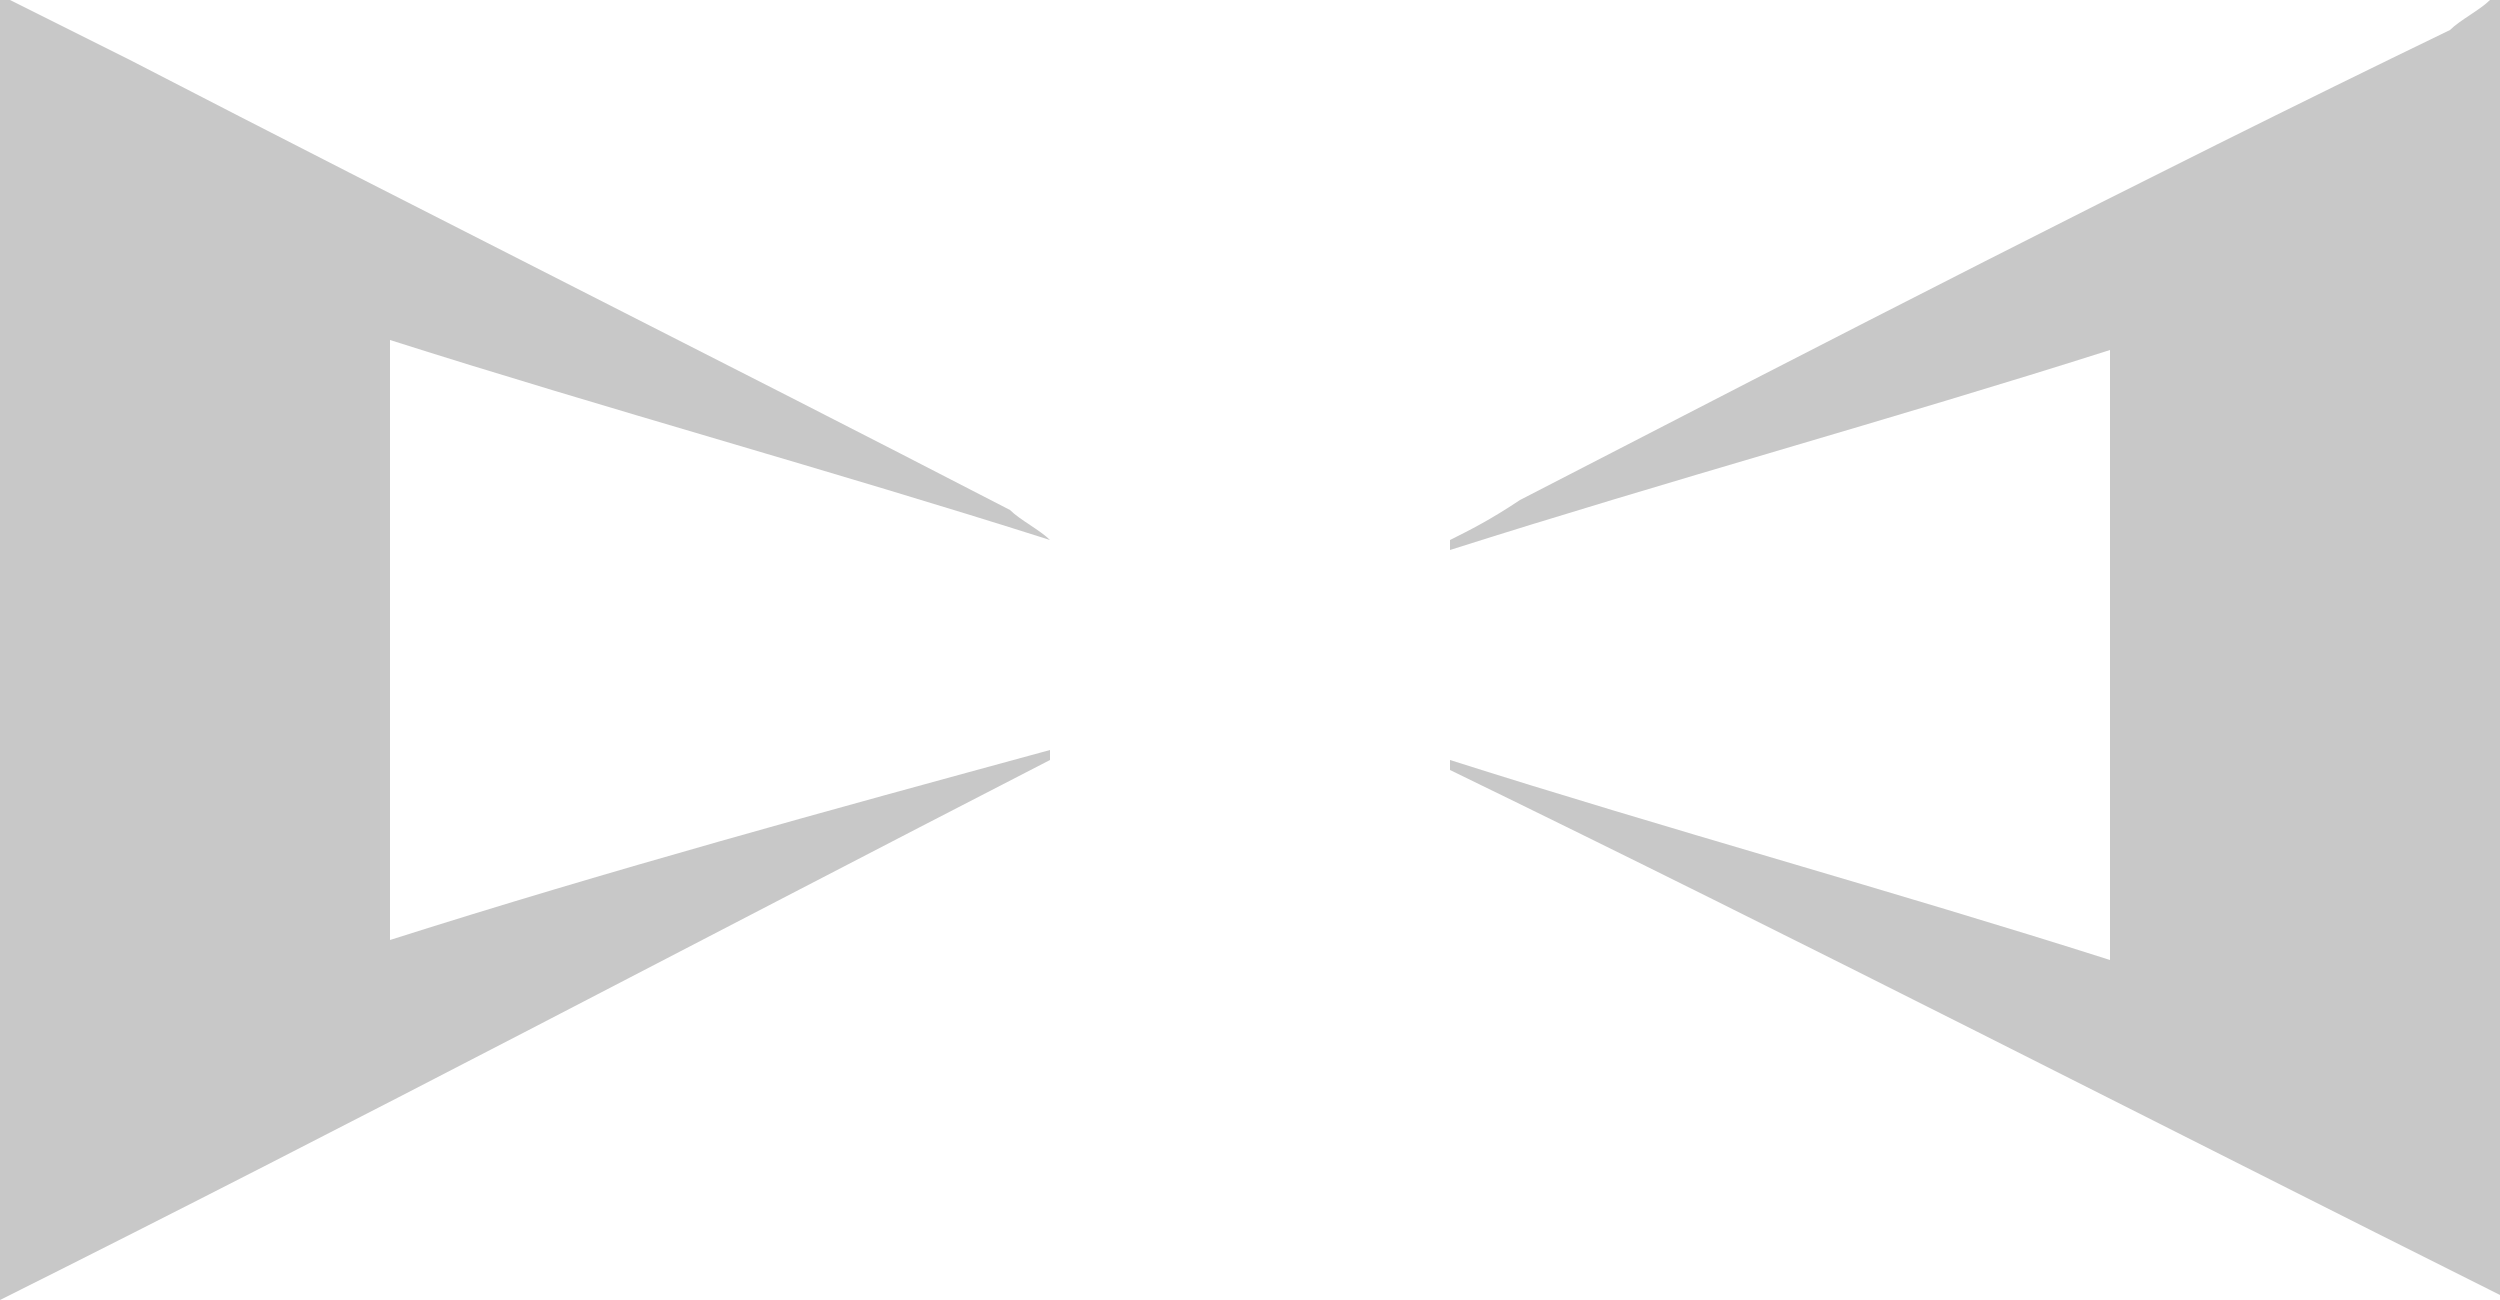
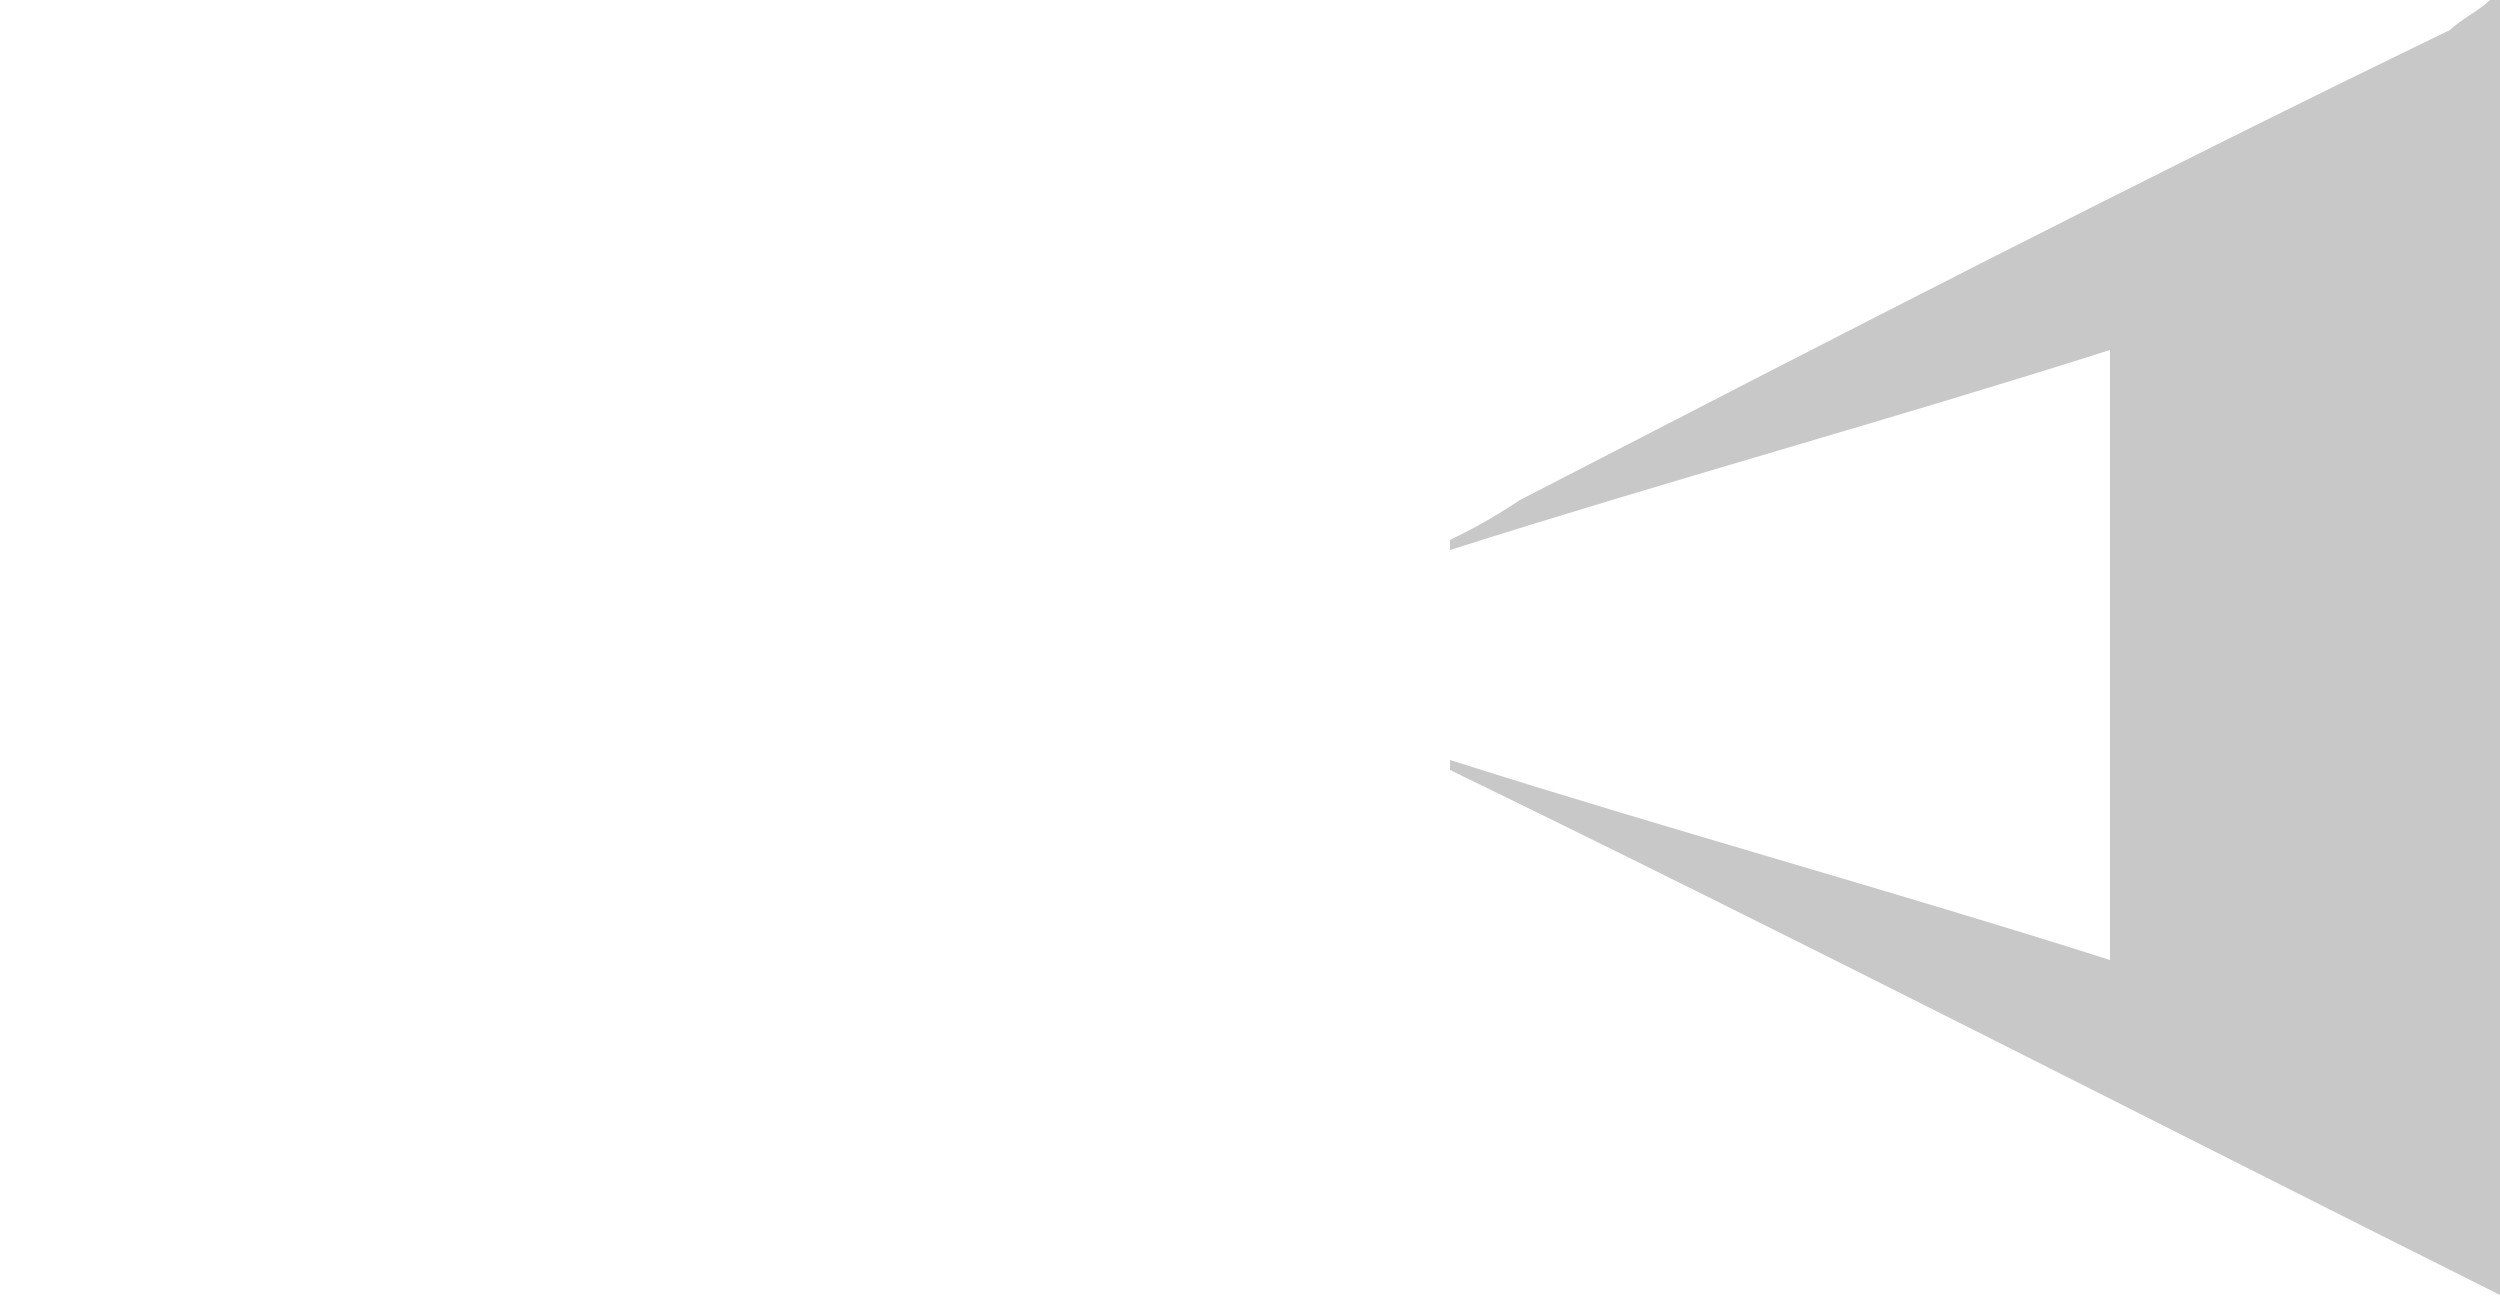
<svg xmlns="http://www.w3.org/2000/svg" version="1.1" id="Layer_1" x="0px" y="0px" viewBox="0 0 25 13" style="enable-background:new 0 0 25 13;" xml:space="preserve">
  <style type="text/css">
	.st0{fill:#C8C8C8;}
</style>
-   <path class="st0" d="M0.1,0c0.4,0.2,0.8,0.4,1.2,0.6c2.9,1.5,5.9,3,8.8,4.5c0.1,0.1,0.3,0.2,0.4,0.3c-2.2-0.7-4.4-1.3-6.6-2  c0,2,0,4,0,6c2.2-0.7,4.4-1.3,6.6-1.9c0,0,0,0.1,0,0.1C7,9.4,3.6,11.2,0,13C0,8.6,0,4.3,0,0C0,0,0.1,0,0.1,0z" />
  <path class="st0" d="M25.1,0c0,4.3,0,8.6,0,13c-3.6-1.8-7.1-3.6-10.6-5.3c0,0,0-0.1,0-0.1c2.2,0.7,4.4,1.3,6.6,2c0-2.1,0-4,0-6.1  c-2.2,0.7-4.4,1.3-6.6,2c0,0,0-0.1,0-0.1c0.2-0.1,0.4-0.2,0.7-0.4c3.1-1.6,6.2-3.2,9.3-4.7c0.1-0.1,0.3-0.2,0.4-0.3  C25,0,25,0,25.1,0z" />
</svg>